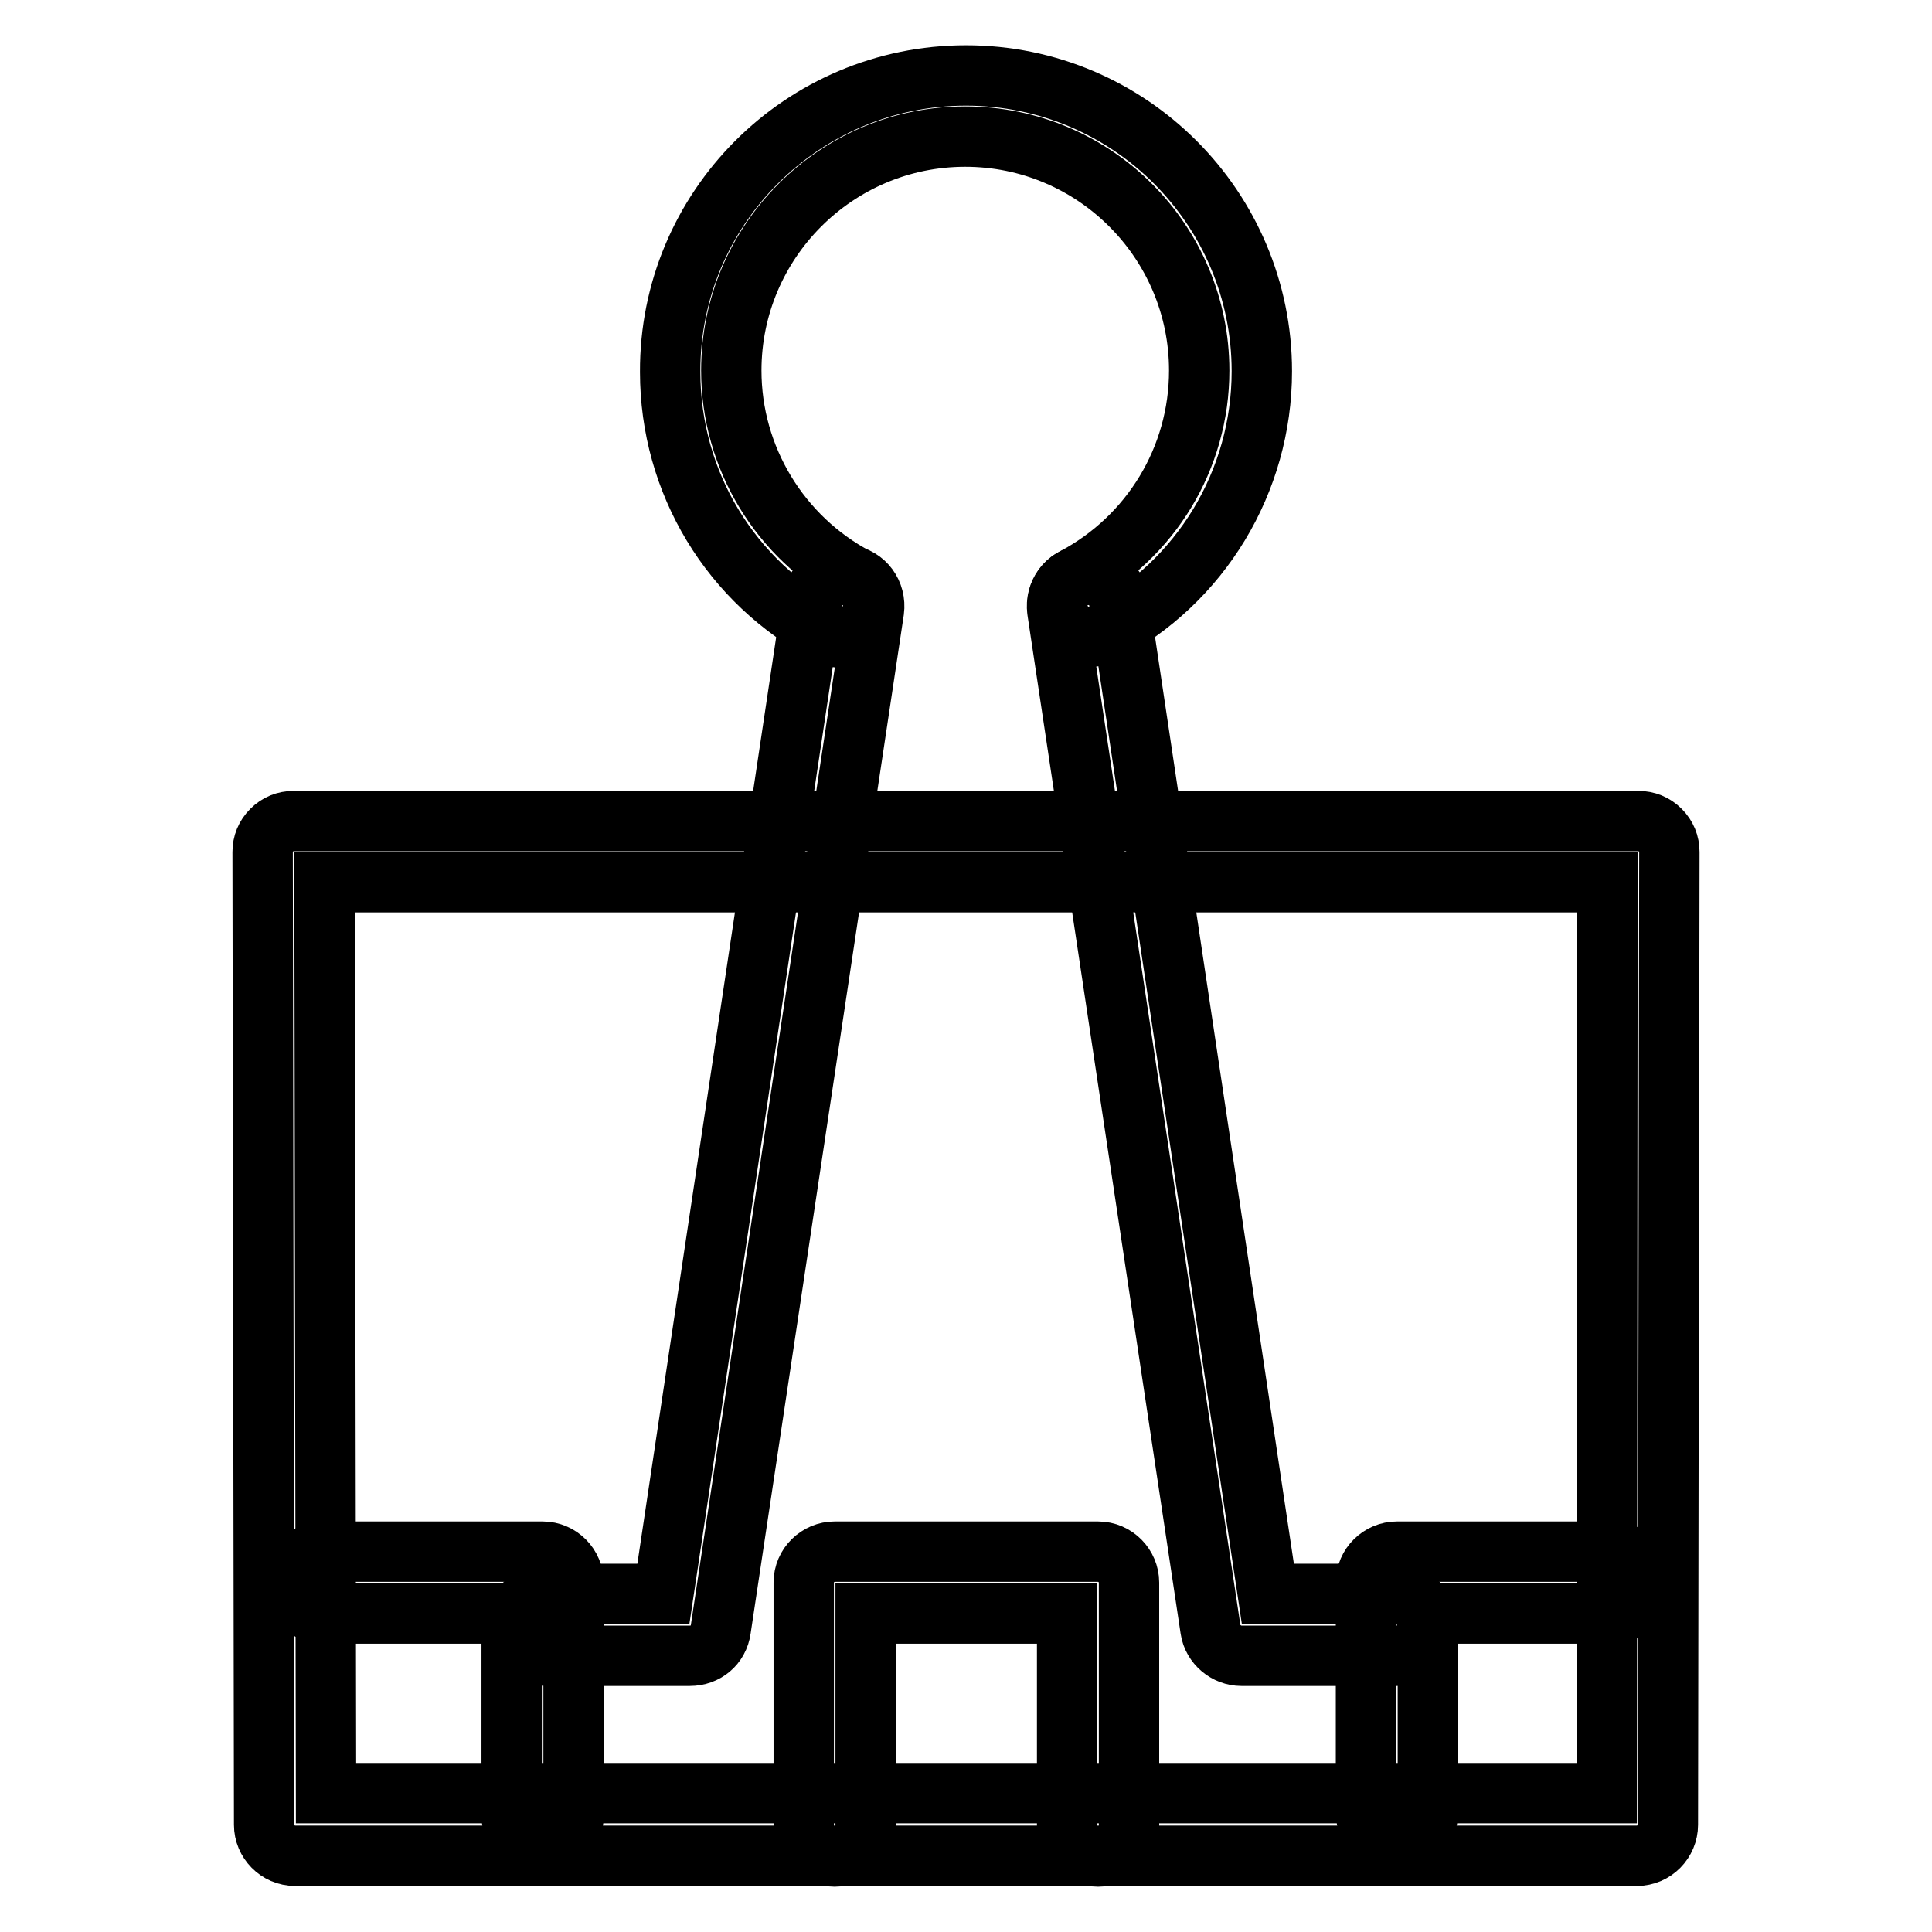
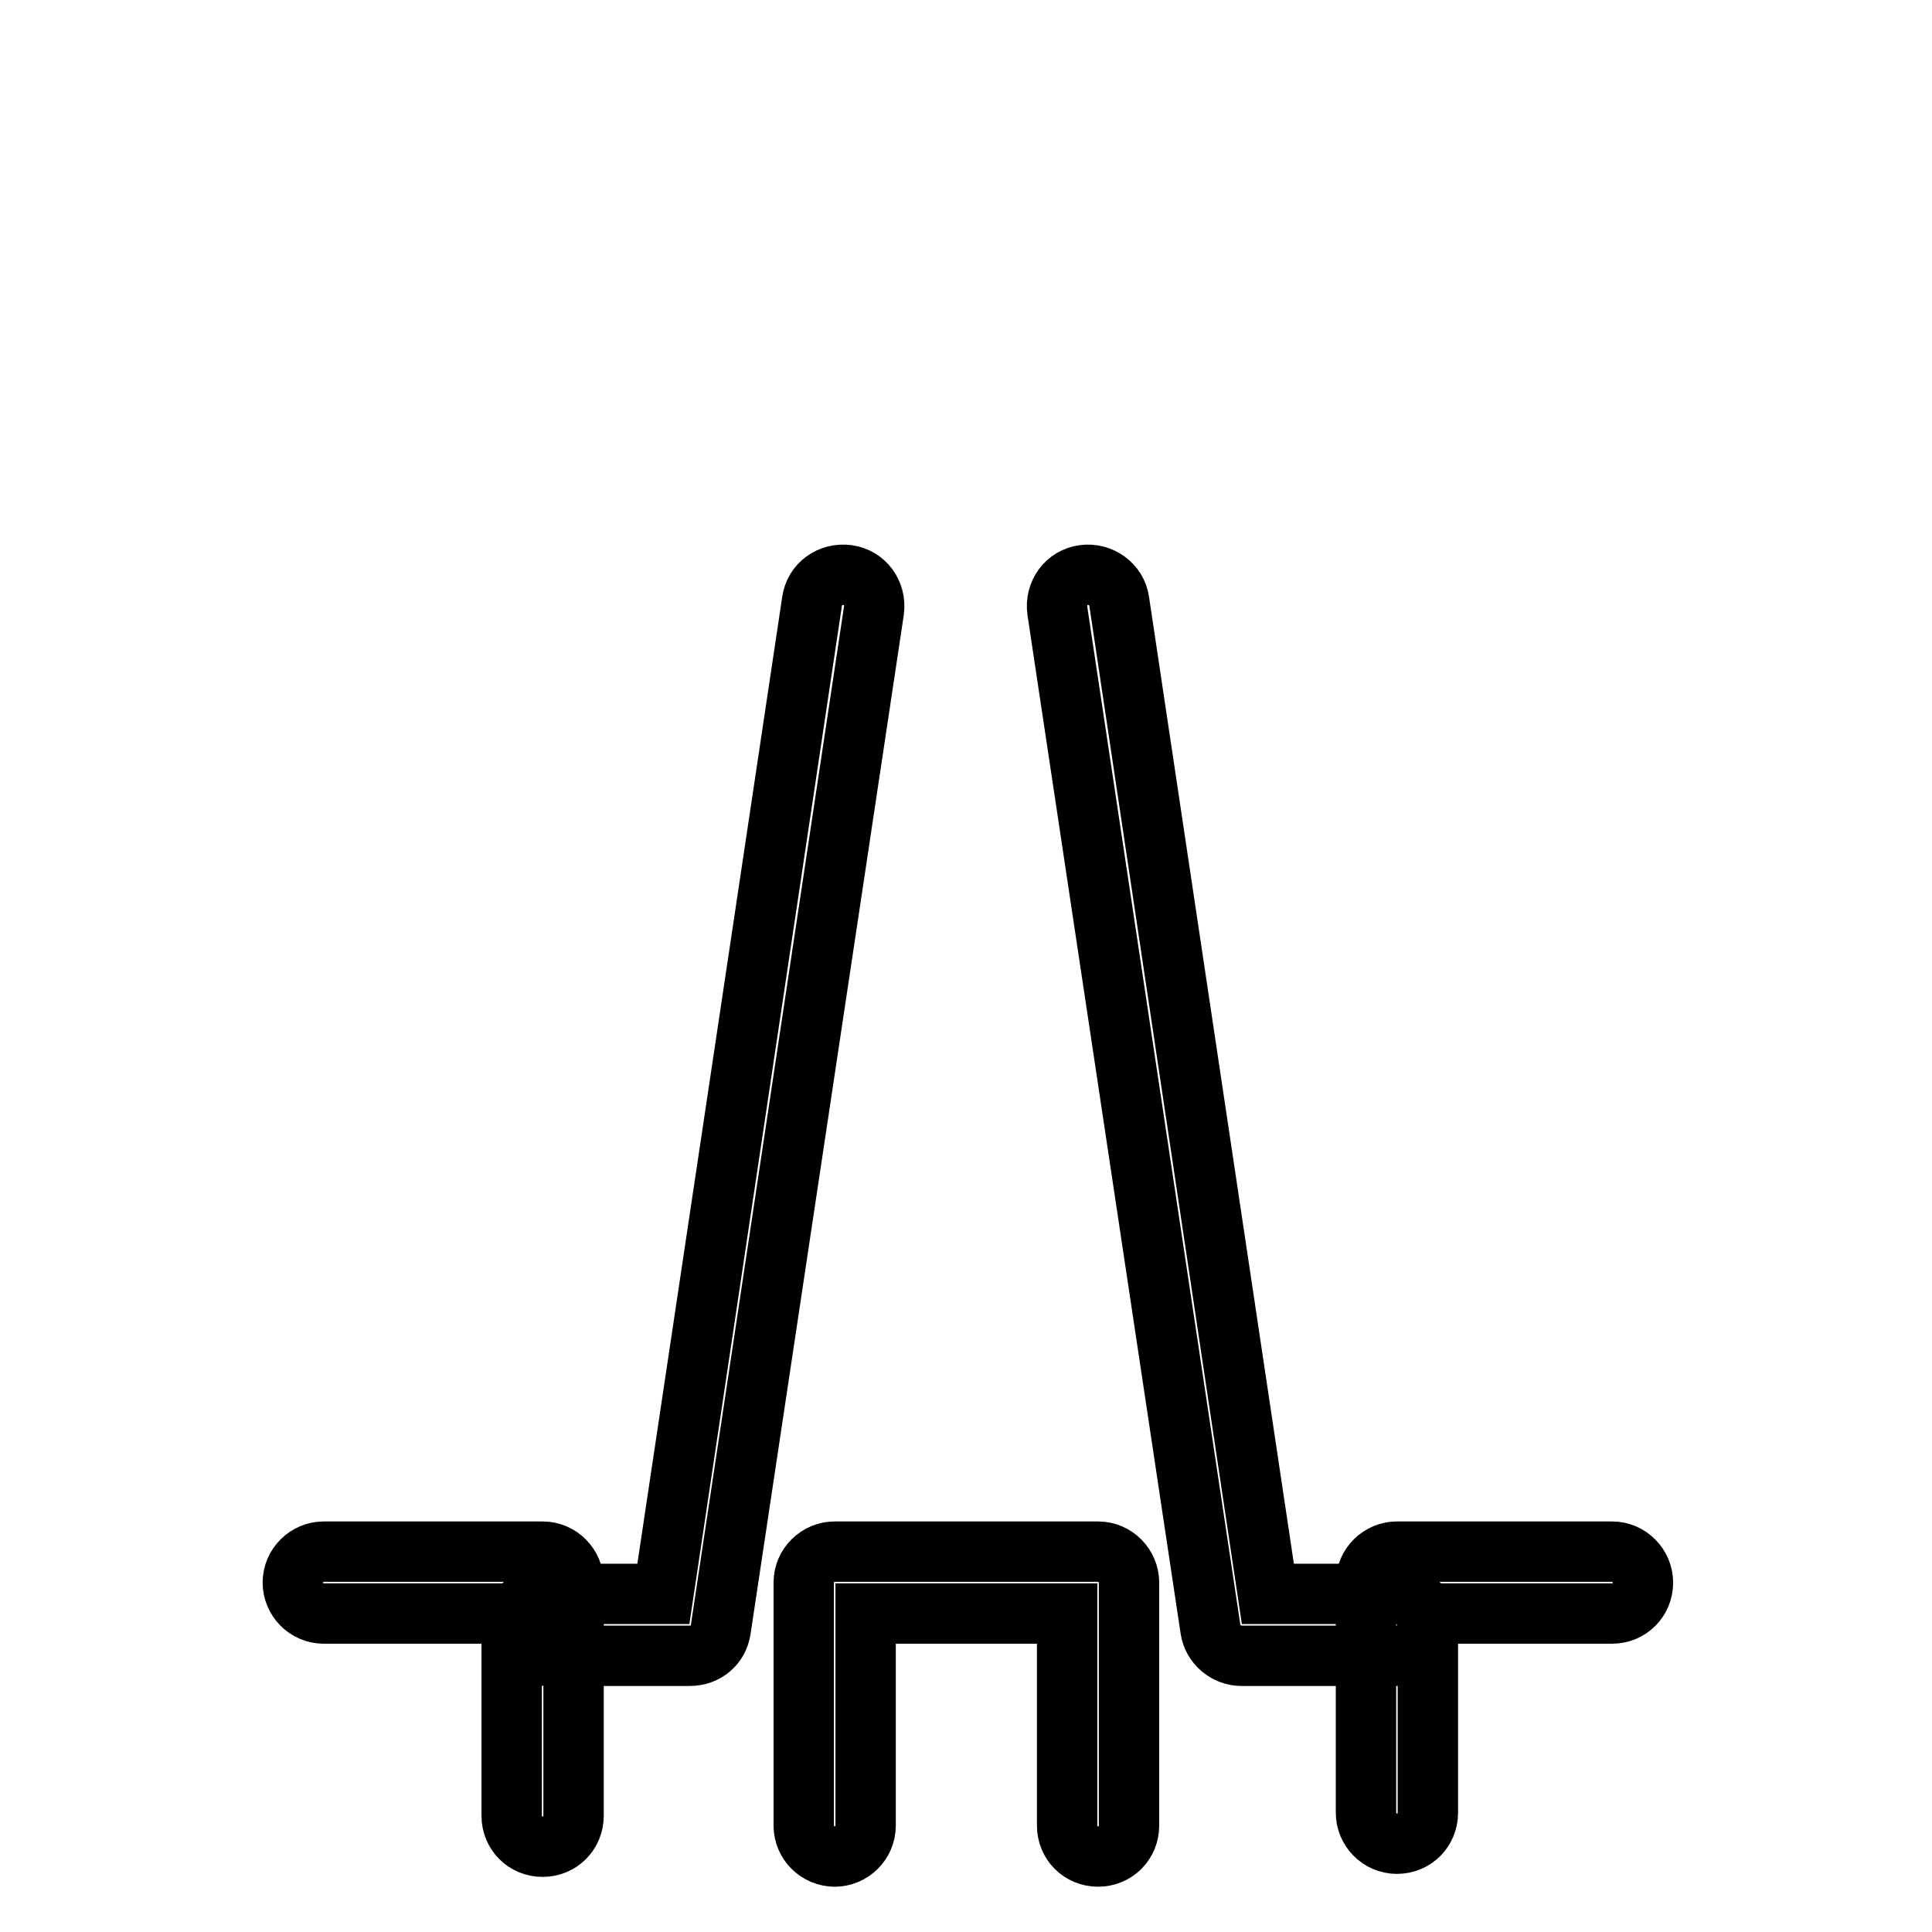
<svg xmlns="http://www.w3.org/2000/svg" version="1.1" x="0px" y="0px" viewBox="0 0 256 256" enable-background="new 0 0 256 256" xml:space="preserve">
  <g>
-     <path stroke-width="8" fill-opacity="0" stroke="#000000" d="M216.9,245.9H39.1c-2.3,0-4.1-1.9-4.1-4.1l-0.2-128.9c0-1.1,0.4-2.1,1.2-2.9c0.8-0.8,1.8-1.2,2.9-1.2h178.2 c1.1,0,2.1,0.4,2.9,1.2c0.8,0.8,1.2,1.8,1.2,2.9L221,241.8C221,244,219.2,245.9,216.9,245.9z M43.2,237.6h169.7l0.1-120.7H43 L43.2,237.6z M111.7,84.5c-0.7,0-1.3-0.1-1.9-0.5c-13-6.8-21-20.1-21-34.7C88.7,27.6,106.3,10,128,10c21.7,0,39.2,17.6,39.2,39.2 c0,14.6-8.1,28-21,34.7c-2,1.1-4.5,0.3-5.6-1.7c-1.1-2-0.3-4.5,1.7-5.6c10.2-5.4,16.6-15.9,16.6-27.5c0-17.1-13.9-31-31-31 c-17.1,0-31,13.9-31,31c0,11.5,6.4,22.1,16.6,27.5c2,1.1,2.8,3.5,1.7,5.6C114.6,83.6,113.1,84.5,111.7,84.5z" />
    <path stroke-width="8" fill-opacity="0" stroke="#000000" d="M71.9,244.7c-2.3,0-4.1-1.8-4.1-4.1v-26.8H42.9c-2.3,0-4.1-1.9-4.1-4.1c0-2.3,1.9-4.1,4.1-4.1h29 c2.3,0,4.1,1.9,4.1,4.1v30.9C76,242.9,74.2,244.7,71.9,244.7z M145.5,246c-2.3,0-4.1-1.8-4.1-4.1v-28.1h-26.7v28.1 c0,2.3-1.9,4.1-4.1,4.1s-4.1-1.8-4.1-4.1v-32.2c0-2.3,1.9-4.1,4.1-4.1h34.9c2.3,0,4.1,1.9,4.1,4.1v32.2 C149.6,244.2,147.8,246,145.5,246z M185.1,244.3c-2.3,0-4.1-1.9-4.1-4.1v-30.5c0-2.3,1.9-4.1,4.1-4.1h28.5c2.3,0,4.1,1.9,4.1,4.1 c0,2.3-1.8,4.1-4.1,4.1h-24.4v26.4C189.2,242.5,187.4,244.3,185.1,244.3z" />
-     <path stroke-width="8" fill-opacity="0" stroke="#000000" d="M91.4,219.4H72.5c-2.3,0-4.1-1.9-4.1-4.1c0-2.3,1.9-4.1,4.1-4.1h15.4l19.7-131.5c0.3-2.3,2.4-3.8,4.7-3.5 c2.3,0.3,3.8,2.4,3.5,4.7l-20.3,135C95.2,218,93.5,219.4,91.4,219.4z M185.1,219.4h-20.6c-2,0-3.8-1.5-4.1-3.5l-20.3-135 c-0.3-2.3,1.2-4.4,3.5-4.7c2.2-0.3,4.4,1.2,4.7,3.5l19.7,131.5h17c2.3,0,4.1,1.9,4.1,4.1C189.2,217.6,187.4,219.4,185.1,219.4 L185.1,219.4z" />
+     <path stroke-width="8" fill-opacity="0" stroke="#000000" d="M91.4,219.4H72.5c-2.3,0-4.1-1.9-4.1-4.1c0-2.3,1.9-4.1,4.1-4.1h15.4l19.7-131.5c0.3-2.3,2.4-3.8,4.7-3.5 c2.3,0.3,3.8,2.4,3.5,4.7l-20.3,135C95.2,218,93.5,219.4,91.4,219.4z M185.1,219.4h-20.6c-2,0-3.8-1.5-4.1-3.5l-20.3-135 c-0.3-2.3,1.2-4.4,3.5-4.7c2.2-0.3,4.4,1.2,4.7,3.5l19.7,131.5h17c2.3,0,4.1,1.9,4.1,4.1C189.2,217.6,187.4,219.4,185.1,219.4 z" />
  </g>
</svg>